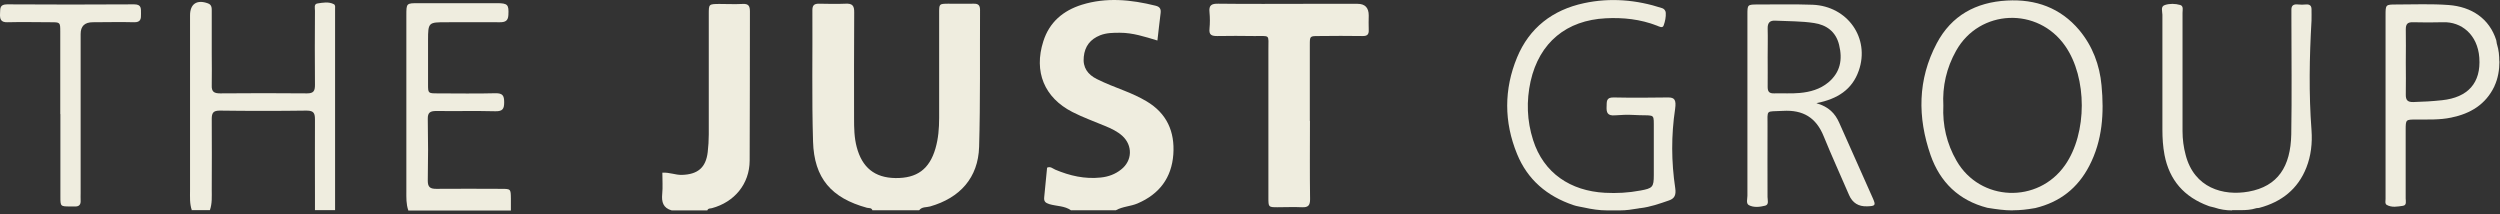
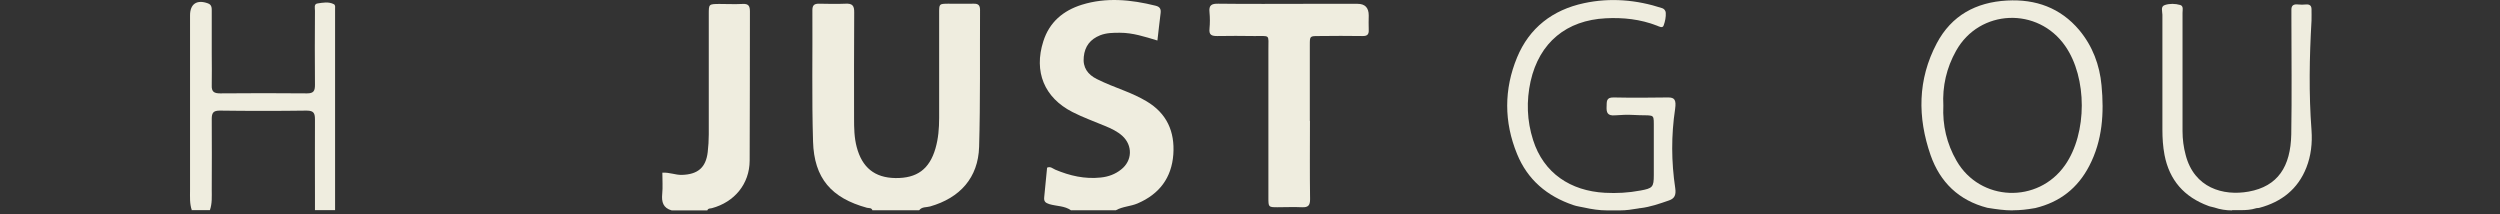
<svg xmlns="http://www.w3.org/2000/svg" width="257" height="22" viewBox="0 0 257 22" fill="none">
  <rect x="0" y="0" width="257" height="22" fill="#333333" stroke="none" />
  <g clip-path="url(#clip0_1948_3462)">
    <path d="M89.691 21.629C89.596 21.332 89.326 21.413 89.123 21.359C85.473 20.359 83.689 18.331 83.581 14.546C83.446 10.045 83.54 5.544 83.513 1.042C83.513 0.542 83.702 0.38 84.175 0.38C85.095 0.394 86.014 0.421 86.919 0.38C87.636 0.34 87.825 0.596 87.812 1.286C87.785 4.922 87.798 8.558 87.798 12.181C87.798 13.167 87.812 14.141 88.069 15.114C88.623 17.223 89.92 18.277 92.056 18.304C94.259 18.331 95.543 17.398 96.165 15.263C96.463 14.235 96.544 13.181 96.544 12.127C96.544 8.531 96.544 4.935 96.544 1.34C96.544 0.394 96.544 0.394 97.45 0.38C98.328 0.38 99.207 0.394 100.085 0.38C100.572 0.367 100.748 0.542 100.748 1.029C100.721 5.719 100.788 10.41 100.653 15.1C100.558 18.263 98.693 20.345 95.611 21.224C95.233 21.332 94.773 21.237 94.489 21.616H89.677L89.691 21.629Z" fill="#EFEDDF" />
    <path d="M110.115 21.629C109.439 21.142 108.614 21.21 107.857 20.98C107.438 20.845 107.303 20.683 107.344 20.277C107.452 19.263 107.546 18.25 107.641 17.236C107.992 17.074 108.222 17.331 108.479 17.439C109.98 18.074 111.521 18.425 113.156 18.25C113.94 18.169 114.643 17.912 115.251 17.425C116.414 16.519 116.454 14.951 115.373 13.965C114.859 13.505 114.237 13.208 113.602 12.951C112.48 12.478 111.331 12.072 110.25 11.518C107.344 10.031 106.262 7.368 107.249 4.259C107.871 2.286 109.277 1.096 111.21 0.488C113.737 -0.296 116.265 -0.039 118.779 0.583C119.252 0.691 119.374 0.948 119.306 1.394C119.185 2.286 119.104 3.191 118.982 4.165C117.684 3.773 116.454 3.367 115.13 3.367C114.44 3.367 113.764 3.367 113.102 3.624C112.088 4.029 111.52 4.746 111.412 5.841C111.291 6.949 111.831 7.666 112.751 8.125C113.67 8.585 114.629 8.95 115.589 9.328C116.373 9.639 117.13 9.977 117.86 10.41C119.955 11.653 120.78 13.532 120.618 15.871C120.442 18.277 119.185 19.953 116.941 20.913C116.211 21.223 115.4 21.223 114.711 21.615H110.128L110.115 21.629Z" fill="#EFEDDF" />
    <path d="M199.776 10.856C199.681 12.883 200.127 14.776 201.128 16.52C203.547 20.737 209.508 20.967 212.293 16.966C214.577 13.694 214.577 7.99 212.306 4.732C209.495 0.677 203.493 0.921 201.087 5.219C200.1 6.976 199.668 8.869 199.776 10.856ZM206.899 21.629C206.048 21.629 205.21 21.507 204.372 21.372C204.345 21.372 204.318 21.372 204.291 21.359C201.357 20.602 199.438 18.723 198.465 15.952C197.113 12.059 197.126 8.179 199.1 4.449C200.614 1.596 203.115 0.231 206.318 0.055C209.265 -0.107 211.806 0.799 213.739 3.083C215.118 4.732 215.848 6.692 216.037 8.774C216.307 11.613 216.145 14.424 214.78 17.047C213.591 19.345 211.752 20.777 209.238 21.386C209.184 21.399 209.13 21.413 209.076 21.413C208.386 21.534 207.683 21.616 206.981 21.616H206.899V21.629Z" fill="#EFEDDF" />
    <path d="M165.213 21.629C164.415 21.629 163.618 21.507 162.834 21.332C162.469 21.251 162.104 21.21 161.752 21.088C159.035 20.169 157.035 18.48 155.953 15.83C154.602 12.532 154.602 9.18 155.953 5.909C157.21 2.867 159.603 1.015 162.834 0.326C165.537 -0.255 168.227 -0.026 170.876 0.84C171.079 0.907 171.228 1.096 171.241 1.313C171.268 1.745 171.174 2.205 171.025 2.61C170.917 2.935 170.579 2.732 170.336 2.637C168.632 1.975 166.862 1.786 165.064 1.88C161.063 2.083 158.251 4.341 157.346 8.355C156.899 10.383 156.967 12.41 157.602 14.397C158.684 17.804 161.455 19.628 164.983 19.818C166.199 19.885 167.416 19.818 168.632 19.588C169.89 19.358 170.011 19.236 170.011 17.993C170.011 16.249 170.011 14.505 170.011 12.775C170.011 11.599 169.984 11.937 167.916 11.816C167.281 11.775 166.645 11.816 166.024 11.856C165.253 11.924 165.131 11.572 165.158 10.977C165.186 10.477 165.077 10.004 165.875 10.018C167.74 10.058 169.619 10.045 171.485 10.018C172.133 10.018 172.336 10.248 172.201 11.207C171.795 13.911 171.809 16.641 172.215 19.345C172.323 20.075 172.12 20.413 171.579 20.602C170.606 20.94 169.646 21.278 168.619 21.399C168.551 21.399 168.497 21.399 168.43 21.426C167.794 21.535 167.173 21.629 166.537 21.629H165.199H165.213Z" fill="#EFEDDF" />
    <path d="M19.726 21.63C19.482 20.94 19.536 20.237 19.536 19.521C19.536 13.546 19.536 7.558 19.536 1.583C19.536 0.407 20.226 -0.066 21.361 0.34C21.794 0.489 21.767 0.84 21.767 1.178V5.49C21.767 6.585 21.794 7.68 21.767 8.775C21.74 9.437 22.01 9.599 22.632 9.599C25.606 9.572 28.593 9.572 31.567 9.599C32.256 9.599 32.378 9.329 32.378 8.721C32.351 6.179 32.364 3.652 32.378 1.11C32.378 0.826 32.243 0.407 32.648 0.353C33.202 0.272 33.784 0.151 34.324 0.434C34.5 0.529 34.446 0.772 34.446 0.962C34.446 1.448 34.446 1.948 34.446 2.435V20.143C34.446 20.629 34.446 21.116 34.446 21.602H32.378C32.378 21.075 32.378 20.548 32.378 20.021C32.378 17.453 32.364 14.884 32.378 12.316C32.378 11.681 32.297 11.37 31.526 11.37C28.552 11.411 25.579 11.411 22.591 11.37C21.915 11.37 21.767 11.613 21.767 12.235C21.794 14.655 21.767 17.074 21.767 19.494C21.767 20.197 21.821 20.913 21.578 21.602H19.739L19.726 21.63Z" fill="#EFEDDF" />
    <path d="M69.05 21.629C68.171 21.385 67.995 20.764 68.076 19.939C68.144 19.236 68.09 18.52 68.09 17.749C68.833 17.709 69.428 17.992 70.077 17.979C71.726 17.938 72.564 17.235 72.753 15.64C72.821 15.046 72.862 14.437 72.862 13.829C72.862 9.706 72.862 5.57 72.862 1.447C72.862 0.42 72.862 0.42 73.929 0.406C74.727 0.406 75.538 0.447 76.335 0.406C76.957 0.366 77.092 0.623 77.092 1.19C77.079 6.3 77.092 11.409 77.065 16.519C77.052 18.912 75.497 20.777 73.186 21.399C73.01 21.439 72.794 21.399 72.713 21.629H69.036H69.05Z" fill="#EFEDDF" />
-     <path d="M41.975 21.629C41.745 20.98 41.773 20.305 41.773 19.642C41.773 13.627 41.773 7.598 41.773 1.583C41.773 0.326 41.773 0.326 43.03 0.326C45.706 0.326 48.382 0.326 51.059 0.326C52.208 0.326 52.316 0.475 52.262 1.543C52.235 2.165 51.91 2.286 51.383 2.286C49.545 2.273 47.706 2.286 45.882 2.286C44.057 2.286 44.003 2.286 44.003 4.138C44.003 5.652 44.003 7.166 44.003 8.68C44.003 9.586 44.016 9.599 44.976 9.599C46.963 9.599 48.95 9.64 50.937 9.585C51.681 9.572 51.829 9.842 51.829 10.505C51.829 11.167 51.694 11.451 50.937 11.437C48.91 11.383 46.882 11.437 44.854 11.41C44.233 11.41 43.962 11.559 43.976 12.221C44.016 14.344 44.016 16.466 43.976 18.588C43.976 19.25 44.233 19.413 44.854 19.413C47.071 19.386 49.288 19.413 51.505 19.413C52.505 19.413 52.505 19.413 52.519 20.399C52.519 20.818 52.519 21.224 52.519 21.643H41.962L41.975 21.629Z" fill="#EFEDDF" />
    <path d="M229.46 21.629C228.838 21.629 228.23 21.534 227.635 21.332C227.432 21.264 227.216 21.251 227.026 21.169C224.526 20.25 223.012 18.52 222.512 15.925C222.35 15.06 222.295 14.208 222.295 13.329C222.295 9.396 222.295 5.449 222.295 1.515C222.295 1.164 222.079 0.664 222.552 0.515C223.052 0.353 223.62 0.366 224.134 0.515C224.485 0.623 224.364 1.042 224.364 1.326C224.364 3.3 224.364 5.26 224.364 7.233C224.364 9.315 224.364 11.396 224.364 13.478C224.364 14.316 224.472 15.141 224.688 15.938C225.567 19.318 228.54 20.169 231.163 19.696C234.164 19.155 235.475 17.128 235.542 13.816C235.61 9.801 235.556 5.787 235.556 1.772C235.556 1.502 235.556 1.245 235.556 0.975C235.556 0.542 235.799 0.407 236.259 0.461C236.516 0.488 236.772 0.488 237.029 0.461C237.448 0.42 237.624 0.596 237.624 0.948C237.624 1.34 237.638 1.732 237.624 2.124C237.408 5.881 237.34 9.639 237.624 13.397C237.719 14.722 237.57 16.019 237.097 17.222C236.232 19.426 234.556 20.75 232.285 21.359C232.163 21.399 232.028 21.372 231.906 21.413C231.406 21.575 230.879 21.602 230.352 21.602H229.46V21.629Z" fill="#EFEDDF" />
-     <path d="M247.316 6.396C247.316 7.491 247.343 8.586 247.316 9.694C247.303 10.262 247.465 10.505 248.087 10.491C249.074 10.464 250.06 10.41 251.047 10.302C253.697 10.018 255.062 8.531 254.873 5.923C254.697 3.544 253.021 2.219 251.142 2.286C250.114 2.313 249.074 2.313 248.046 2.286C247.492 2.273 247.316 2.476 247.316 3.016C247.343 4.152 247.316 5.287 247.316 6.423M256.941 6.315C256.941 7.193 256.792 8.072 256.427 8.856C256.427 8.856 256.427 8.856 256.427 8.869C255.535 10.735 253.967 11.681 251.993 12.086C250.79 12.343 249.56 12.276 248.344 12.289C247.316 12.289 247.303 12.289 247.303 13.357C247.303 15.709 247.303 18.048 247.303 20.4C247.303 20.67 247.438 21.102 247.019 21.157C246.465 21.238 245.87 21.359 245.356 21.062C245.154 20.94 245.235 20.643 245.235 20.427C245.235 19.48 245.235 18.534 245.235 17.588C245.235 12.249 245.235 6.909 245.235 1.584C245.235 0.475 245.235 0.462 246.343 0.462C248.141 0.462 249.939 0.381 251.723 0.516C254.075 0.691 255.913 1.908 256.616 4.138C256.657 4.273 256.643 4.436 256.697 4.571C256.873 5.125 256.927 5.733 256.927 6.315H256.941Z" fill="#EFEDDF" />
    <path d="M134.663 12.424C134.663 15.113 134.636 17.79 134.676 20.48C134.676 21.129 134.474 21.331 133.838 21.304C133 21.264 132.162 21.304 131.311 21.304C130.405 21.304 130.391 21.291 130.391 20.331C130.391 15.262 130.391 10.193 130.391 5.124C130.391 3.448 130.608 3.732 128.918 3.705C127.661 3.691 126.404 3.678 125.133 3.705C124.579 3.705 124.268 3.61 124.336 2.961C124.39 2.394 124.39 1.826 124.336 1.258C124.255 0.542 124.538 0.366 125.241 0.38C128.337 0.42 131.432 0.393 134.514 0.393C136.19 0.393 137.88 0.393 139.556 0.393C140.322 0.393 140.705 0.79 140.705 1.583C140.705 2.069 140.678 2.569 140.705 3.056C140.732 3.543 140.556 3.718 140.056 3.705C138.569 3.678 137.082 3.691 135.582 3.705C134.649 3.705 134.649 3.705 134.649 4.611C134.649 7.219 134.649 9.828 134.649 12.437" fill="#EFEDDF" />
-     <path d="M181.716 5.882C181.716 6.895 181.729 7.923 181.716 8.937C181.716 9.423 181.878 9.612 182.378 9.599C183.257 9.572 184.135 9.639 185 9.558C186.068 9.464 187.096 9.18 187.947 8.477C189.191 7.436 189.434 6.125 189.056 4.598C188.718 3.232 187.744 2.556 186.487 2.367C185.176 2.164 183.838 2.191 182.513 2.124C181.919 2.083 181.702 2.367 181.716 2.935C181.743 3.908 181.716 4.895 181.716 5.882ZM186.744 10.613C188.001 10.978 188.65 11.667 189.069 12.613C190.218 15.209 191.381 17.79 192.53 20.386C192.854 21.116 192.786 21.183 191.948 21.21C191.056 21.246 190.434 20.859 190.083 20.048C189.218 18.034 188.299 16.033 187.474 14.006C186.704 12.1 185.365 11.275 183.284 11.397C181.459 11.505 181.716 11.181 181.702 12.978C181.689 15.398 181.702 17.831 181.702 20.25C181.702 20.561 181.878 21.035 181.459 21.143C180.918 21.278 180.296 21.359 179.783 21.089C179.472 20.913 179.634 20.453 179.634 20.129C179.634 15.966 179.634 11.802 179.634 7.639C179.634 5.598 179.634 3.557 179.634 1.502C179.634 0.475 179.634 0.461 180.715 0.461C182.581 0.461 184.46 0.421 186.339 0.488C189.948 0.637 192.246 3.935 191.083 7.26C190.407 9.207 188.893 10.18 186.744 10.599" fill="#EFEDDF" />
-     <path d="M6.195 11.721C6.195 8.882 6.195 6.043 6.195 3.218C6.195 2.299 6.181 2.286 5.249 2.286C3.762 2.286 2.275 2.245 0.788 2.286C0.072 2.313 -0.023 1.961 0.004 1.393C0.031 0.88 -0.05 0.447 0.734 0.447C5.086 0.474 9.439 0.474 13.792 0.447C14.589 0.447 14.481 0.92 14.495 1.42C14.508 1.934 14.467 2.299 13.792 2.286C12.372 2.245 10.966 2.286 9.547 2.286C8.709 2.286 8.29 2.687 8.29 3.489C8.29 8.936 8.29 14.383 8.29 19.817C8.29 20.088 8.277 20.345 8.29 20.615C8.317 21.047 8.114 21.25 7.682 21.223C7.533 21.223 7.371 21.223 7.222 21.223C6.222 21.223 6.208 21.223 6.208 20.236C6.208 17.398 6.208 14.559 6.208 11.734" fill="#EFEDDF" />
  </g>
  <defs>
    <clipPath id="clip0_1948_3462">
      <rect width="257" height="22" fill="white" />
    </clipPath>
  </defs>
</svg>